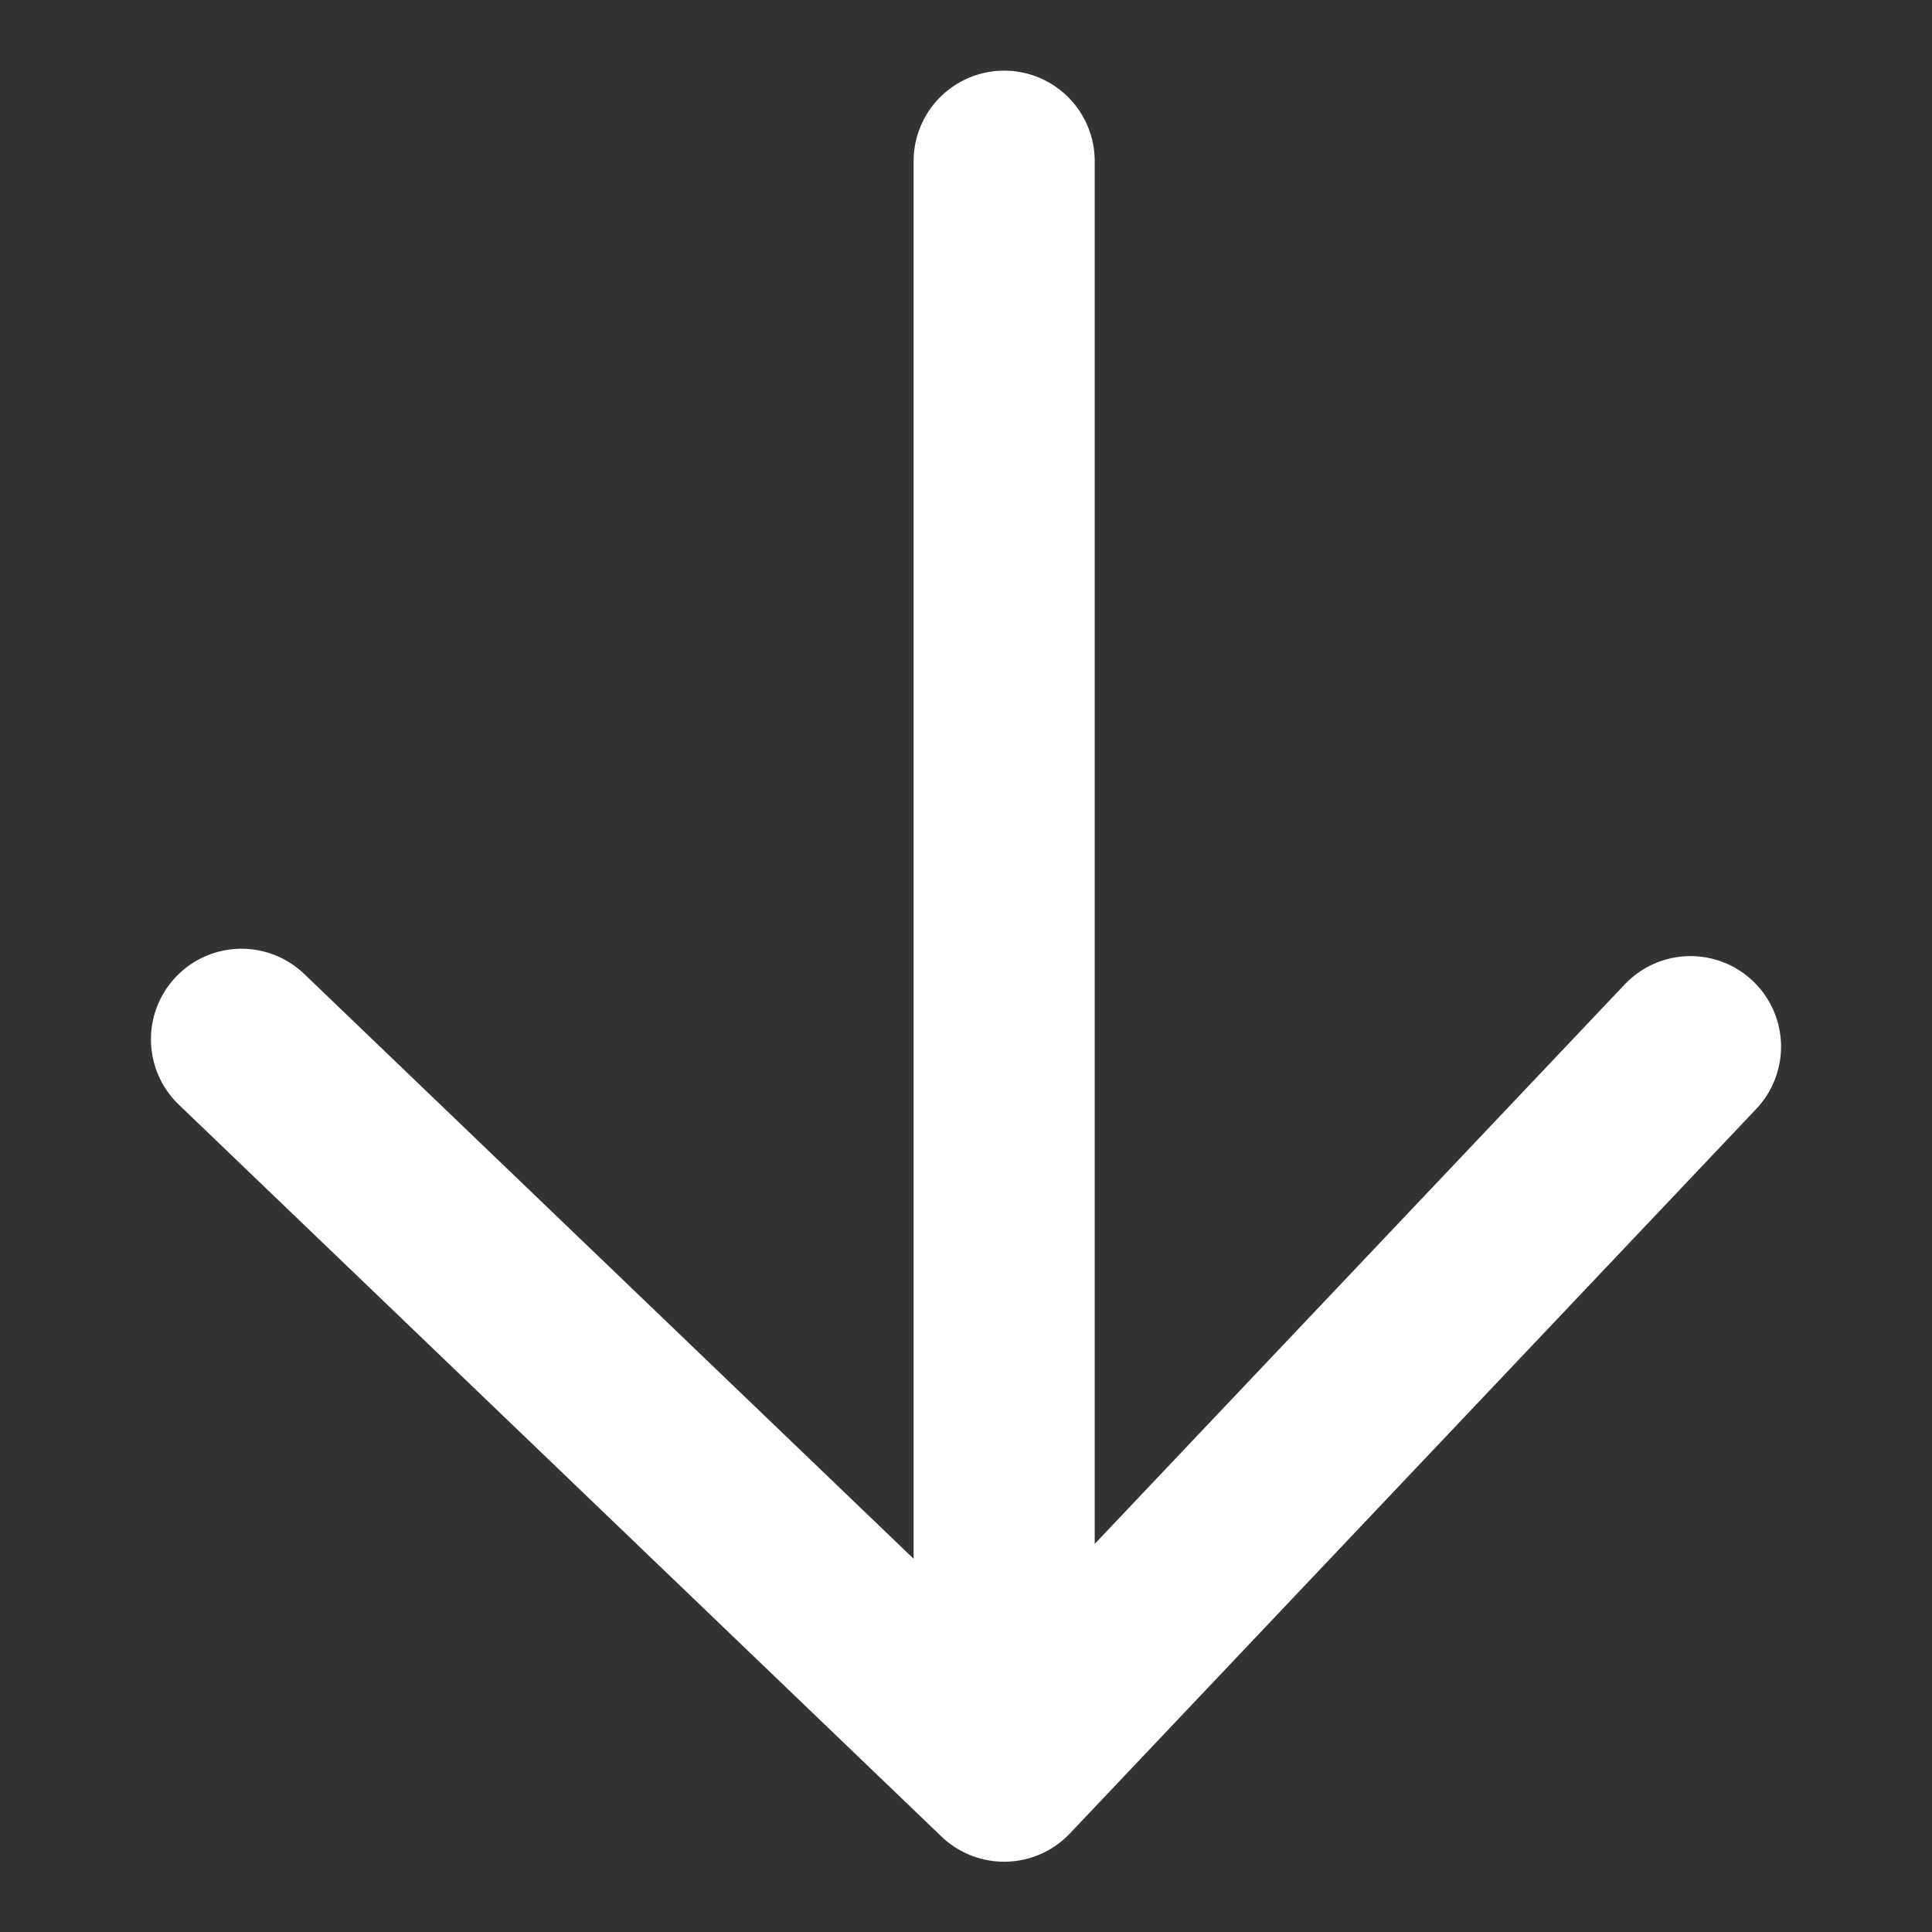
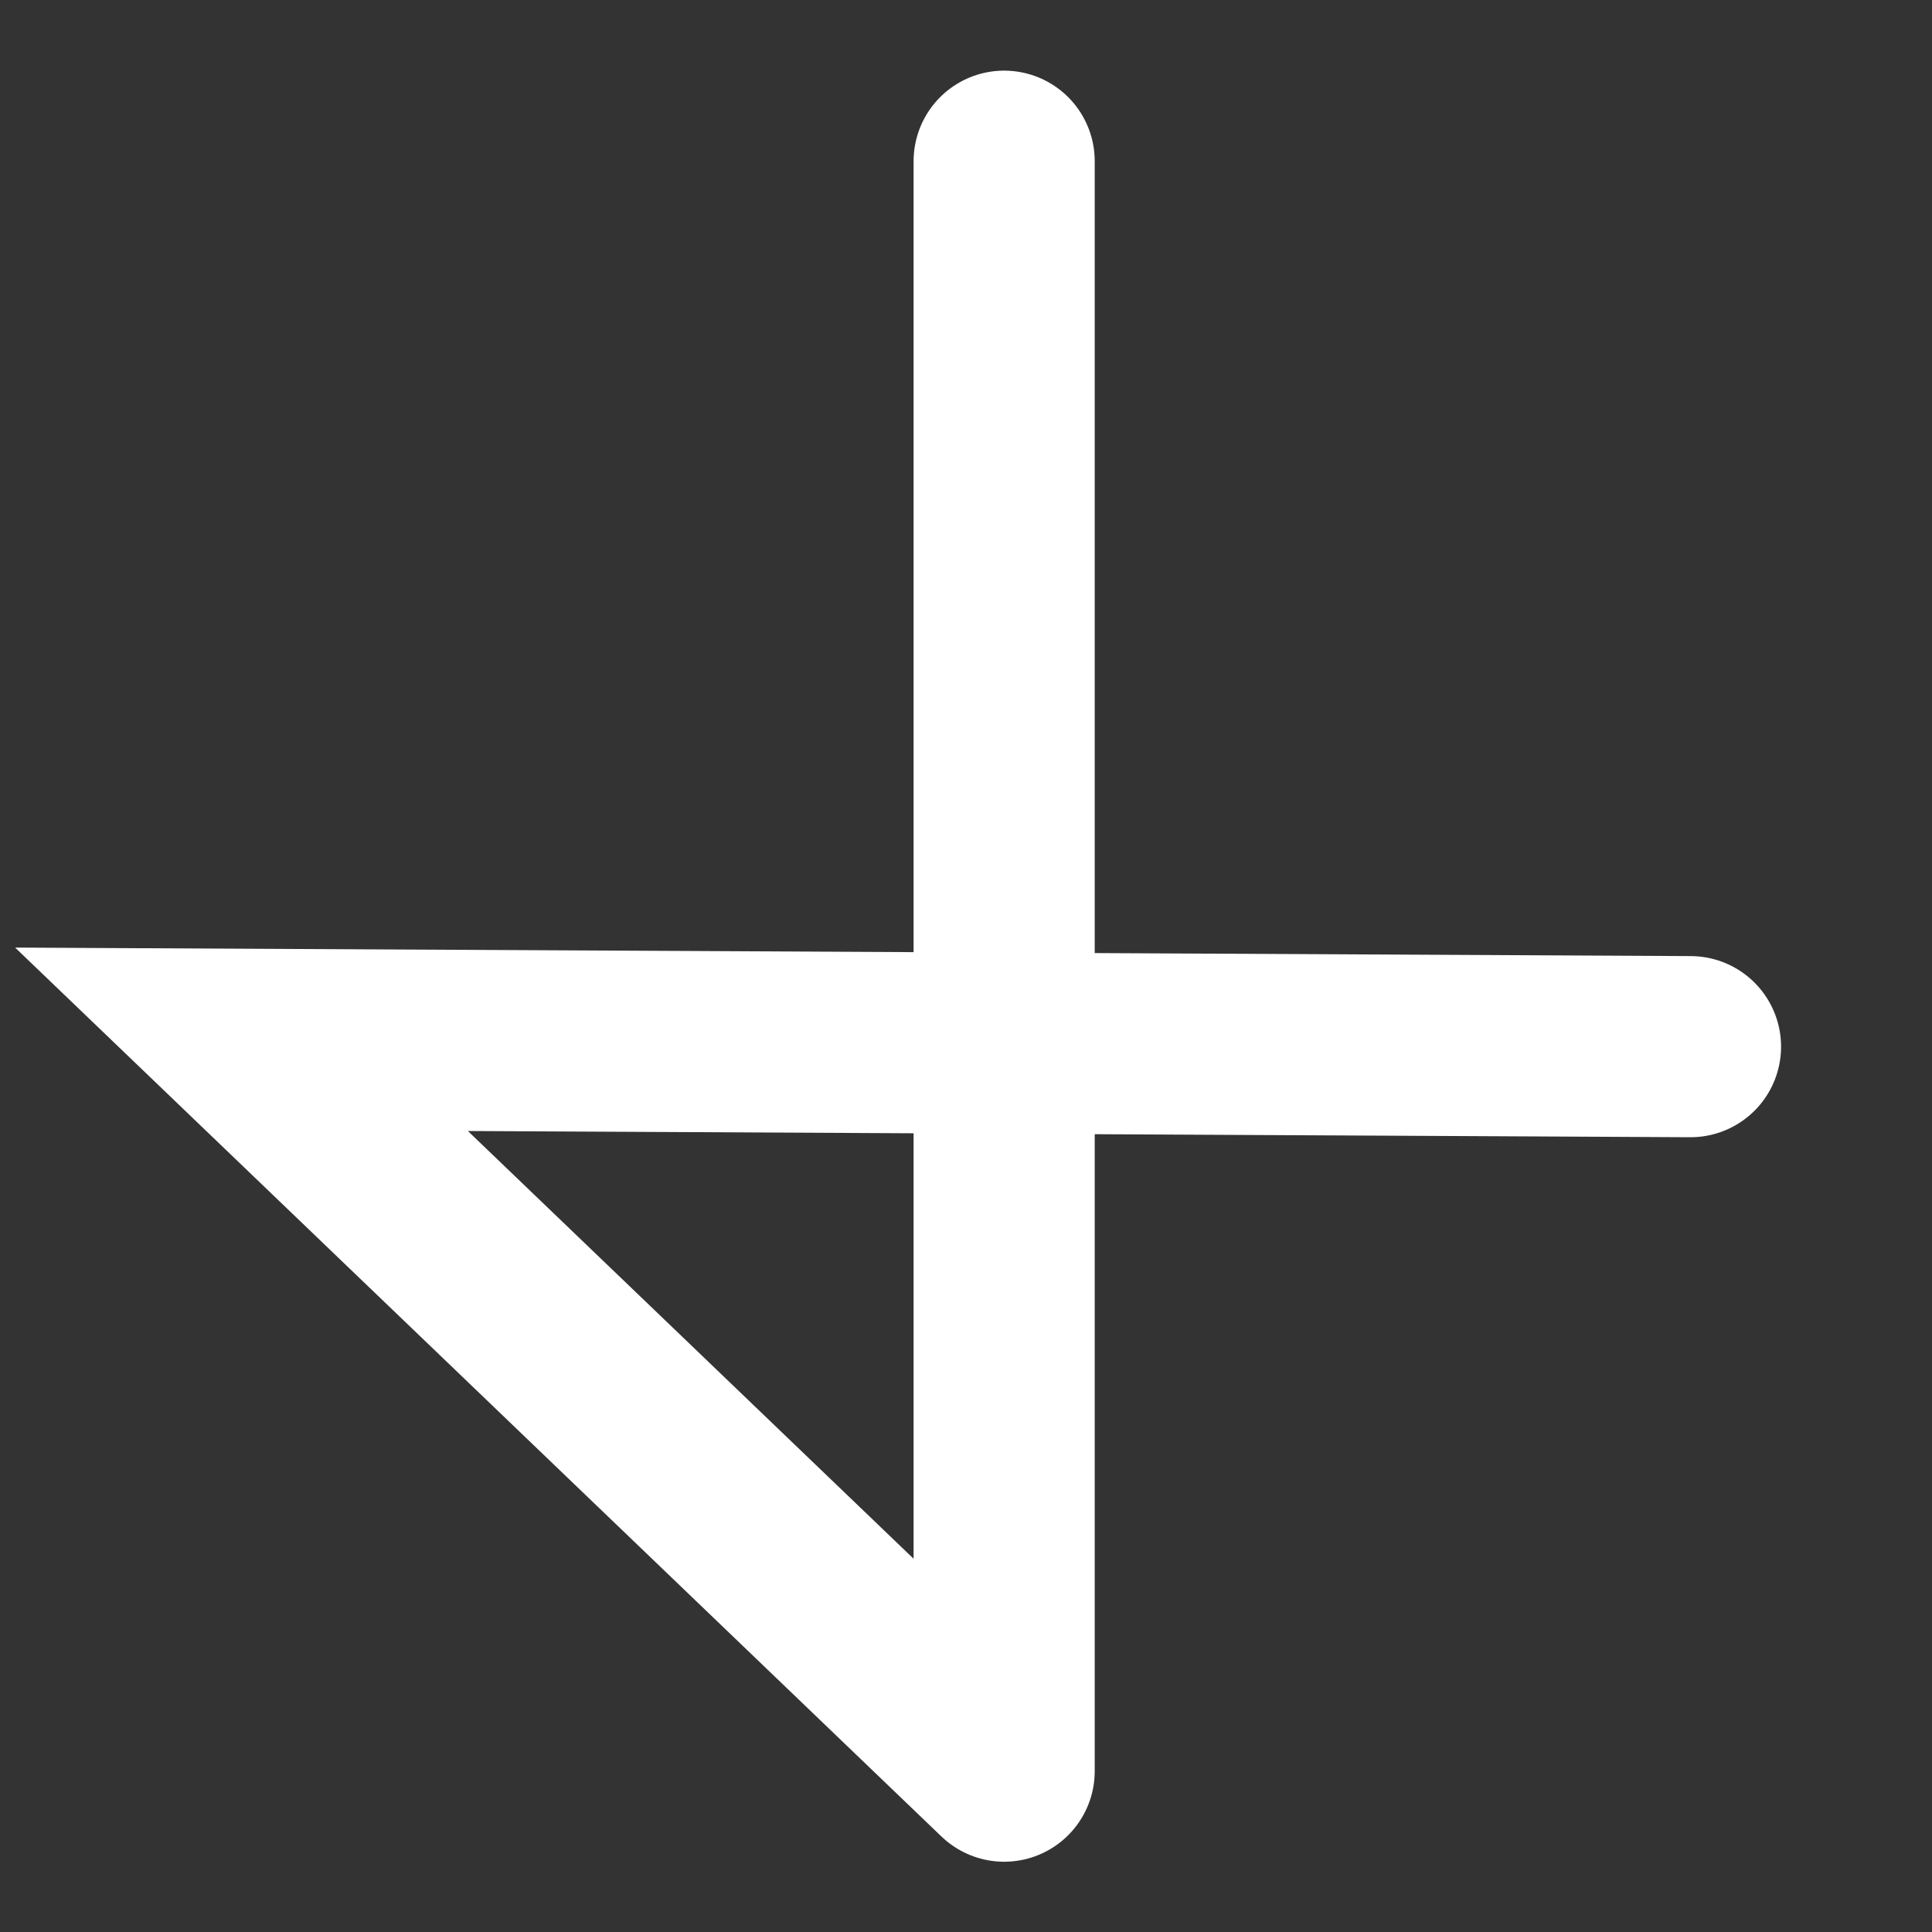
<svg xmlns="http://www.w3.org/2000/svg" width="16" height="16" viewBox="0 0 16 16" fill="none">
  <rect x="0" y="0" width="16" height="16" fill="#333333" stroke="none" />
-   <path d="M8.316 14.668L8.316 1.335M8.316 14.668L2 8.607M8.316 14.668L14 8.668" stroke="white" stroke-width="1.5" stroke-linecap="round" />
+   <path d="M8.316 14.668L8.316 1.335M8.316 14.668L2 8.607L14 8.668" stroke="white" stroke-width="1.5" stroke-linecap="round" />
</svg>